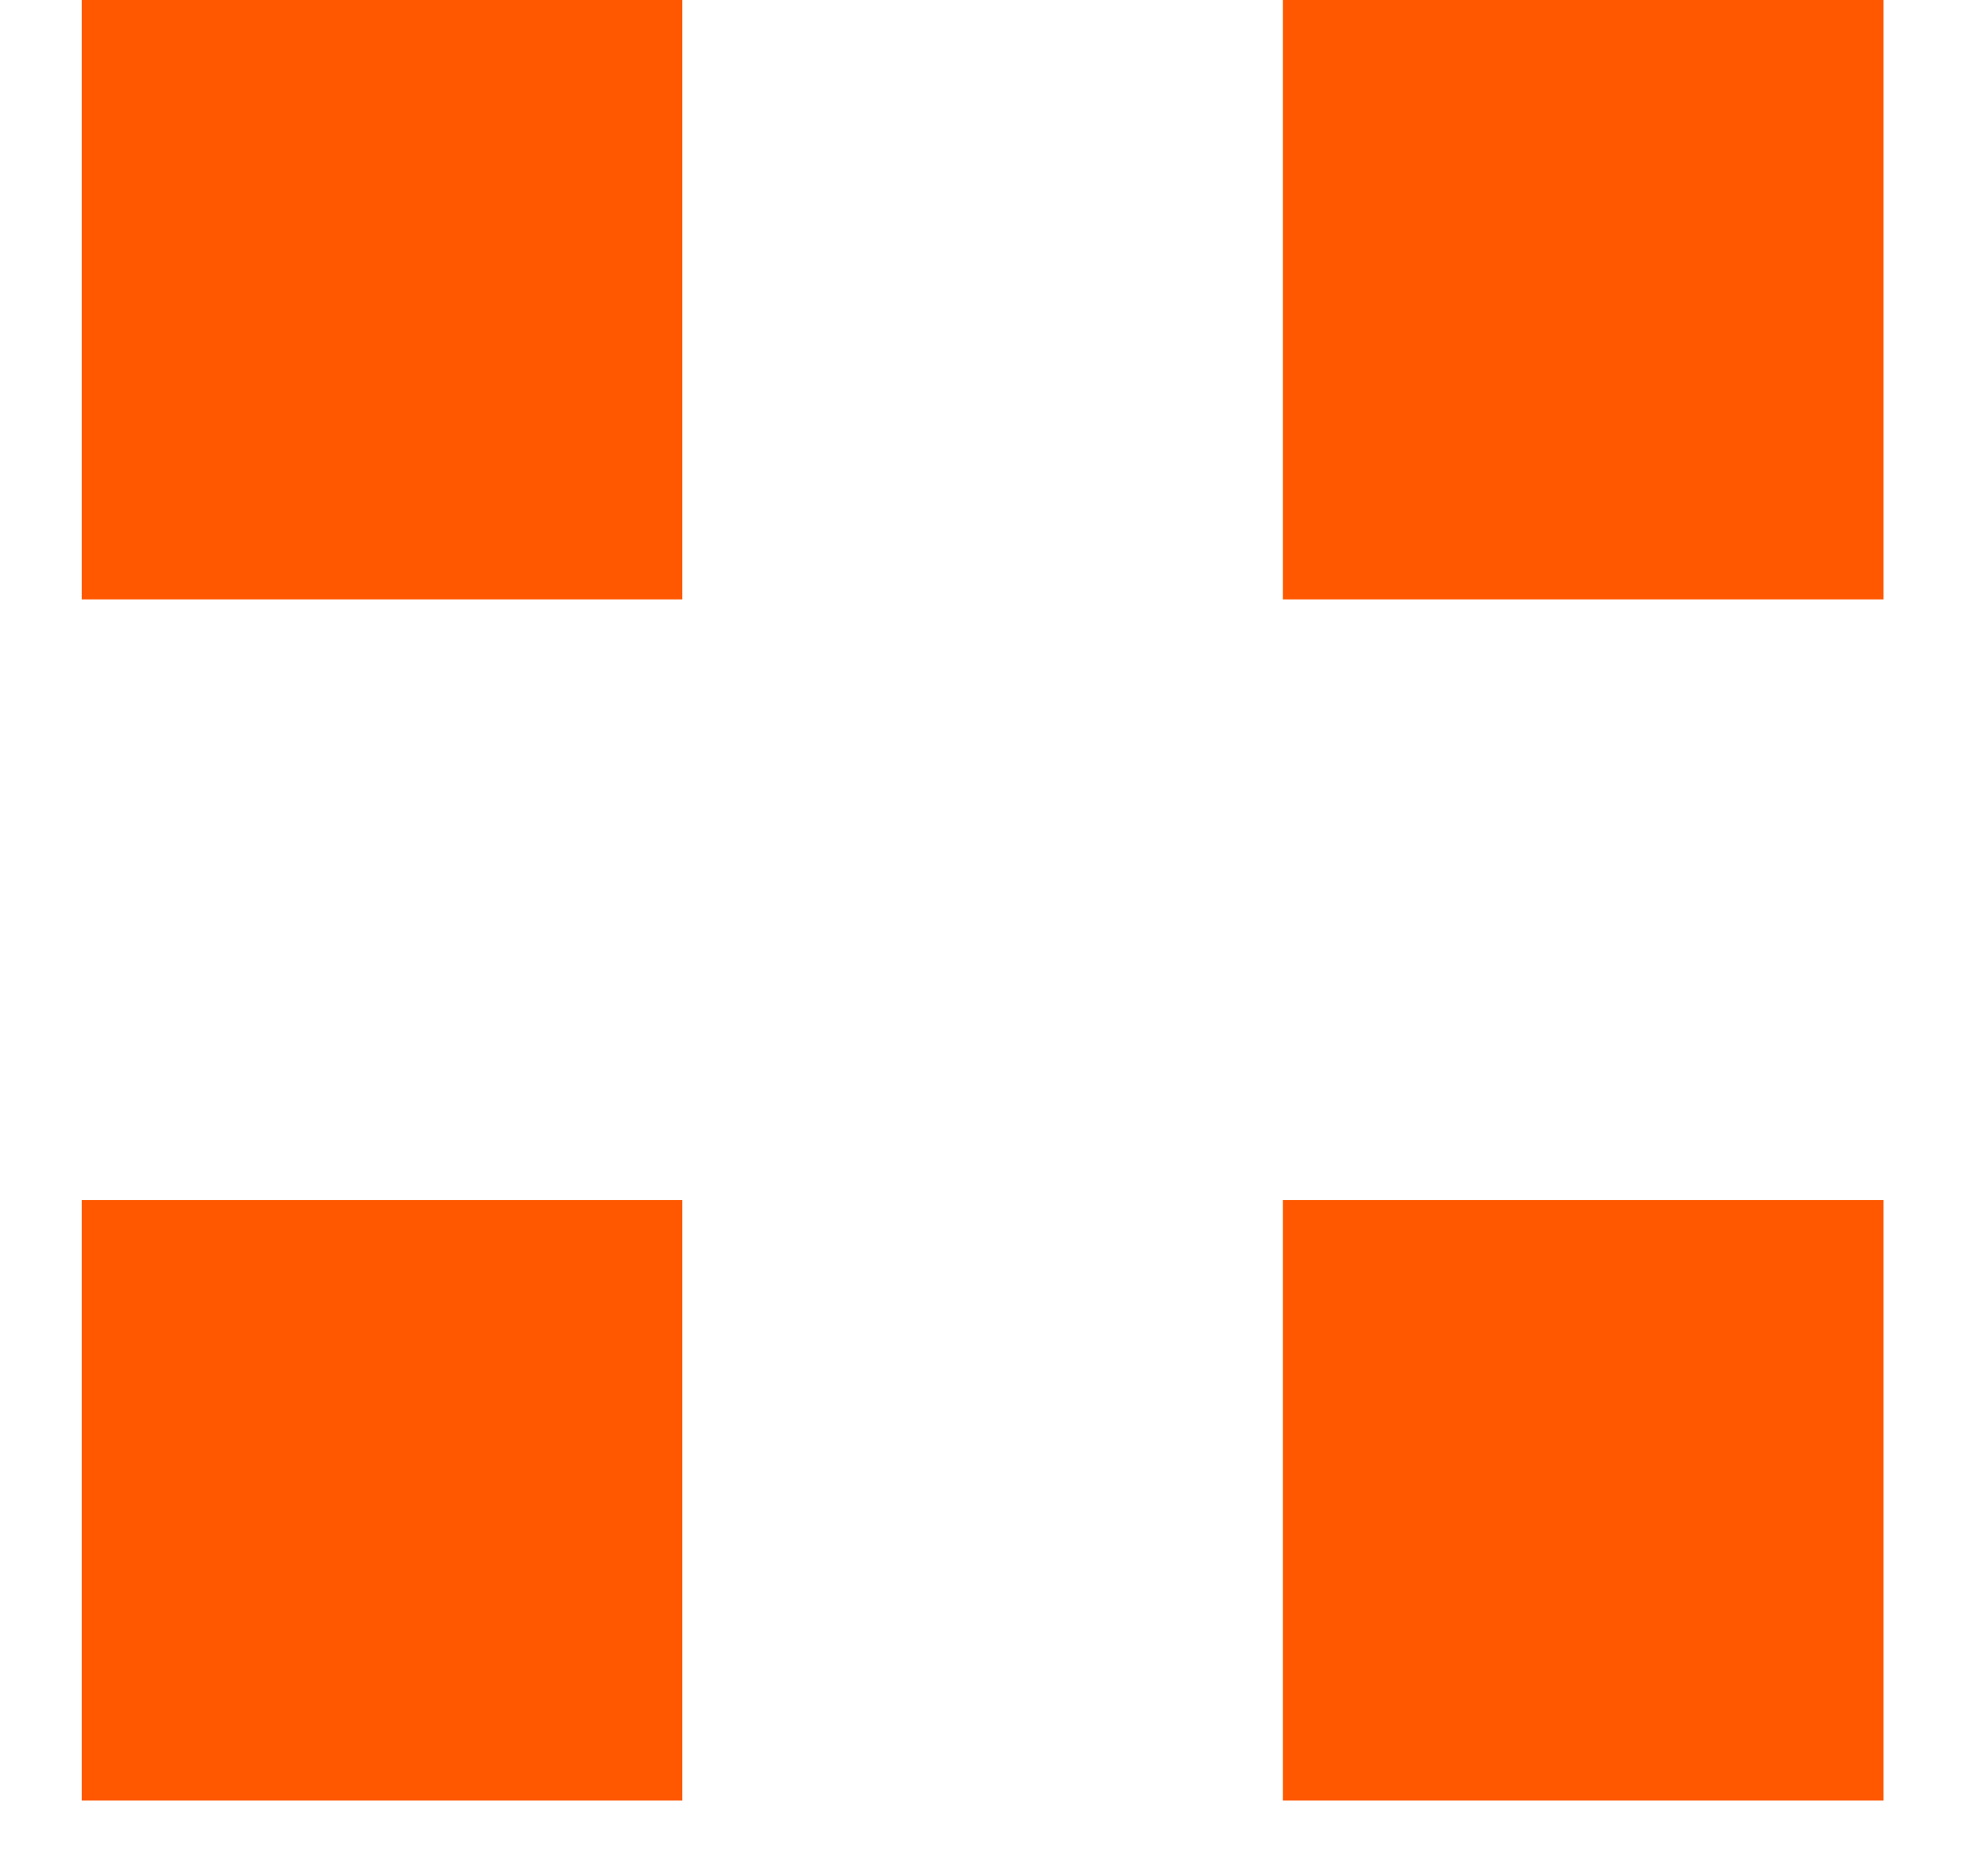
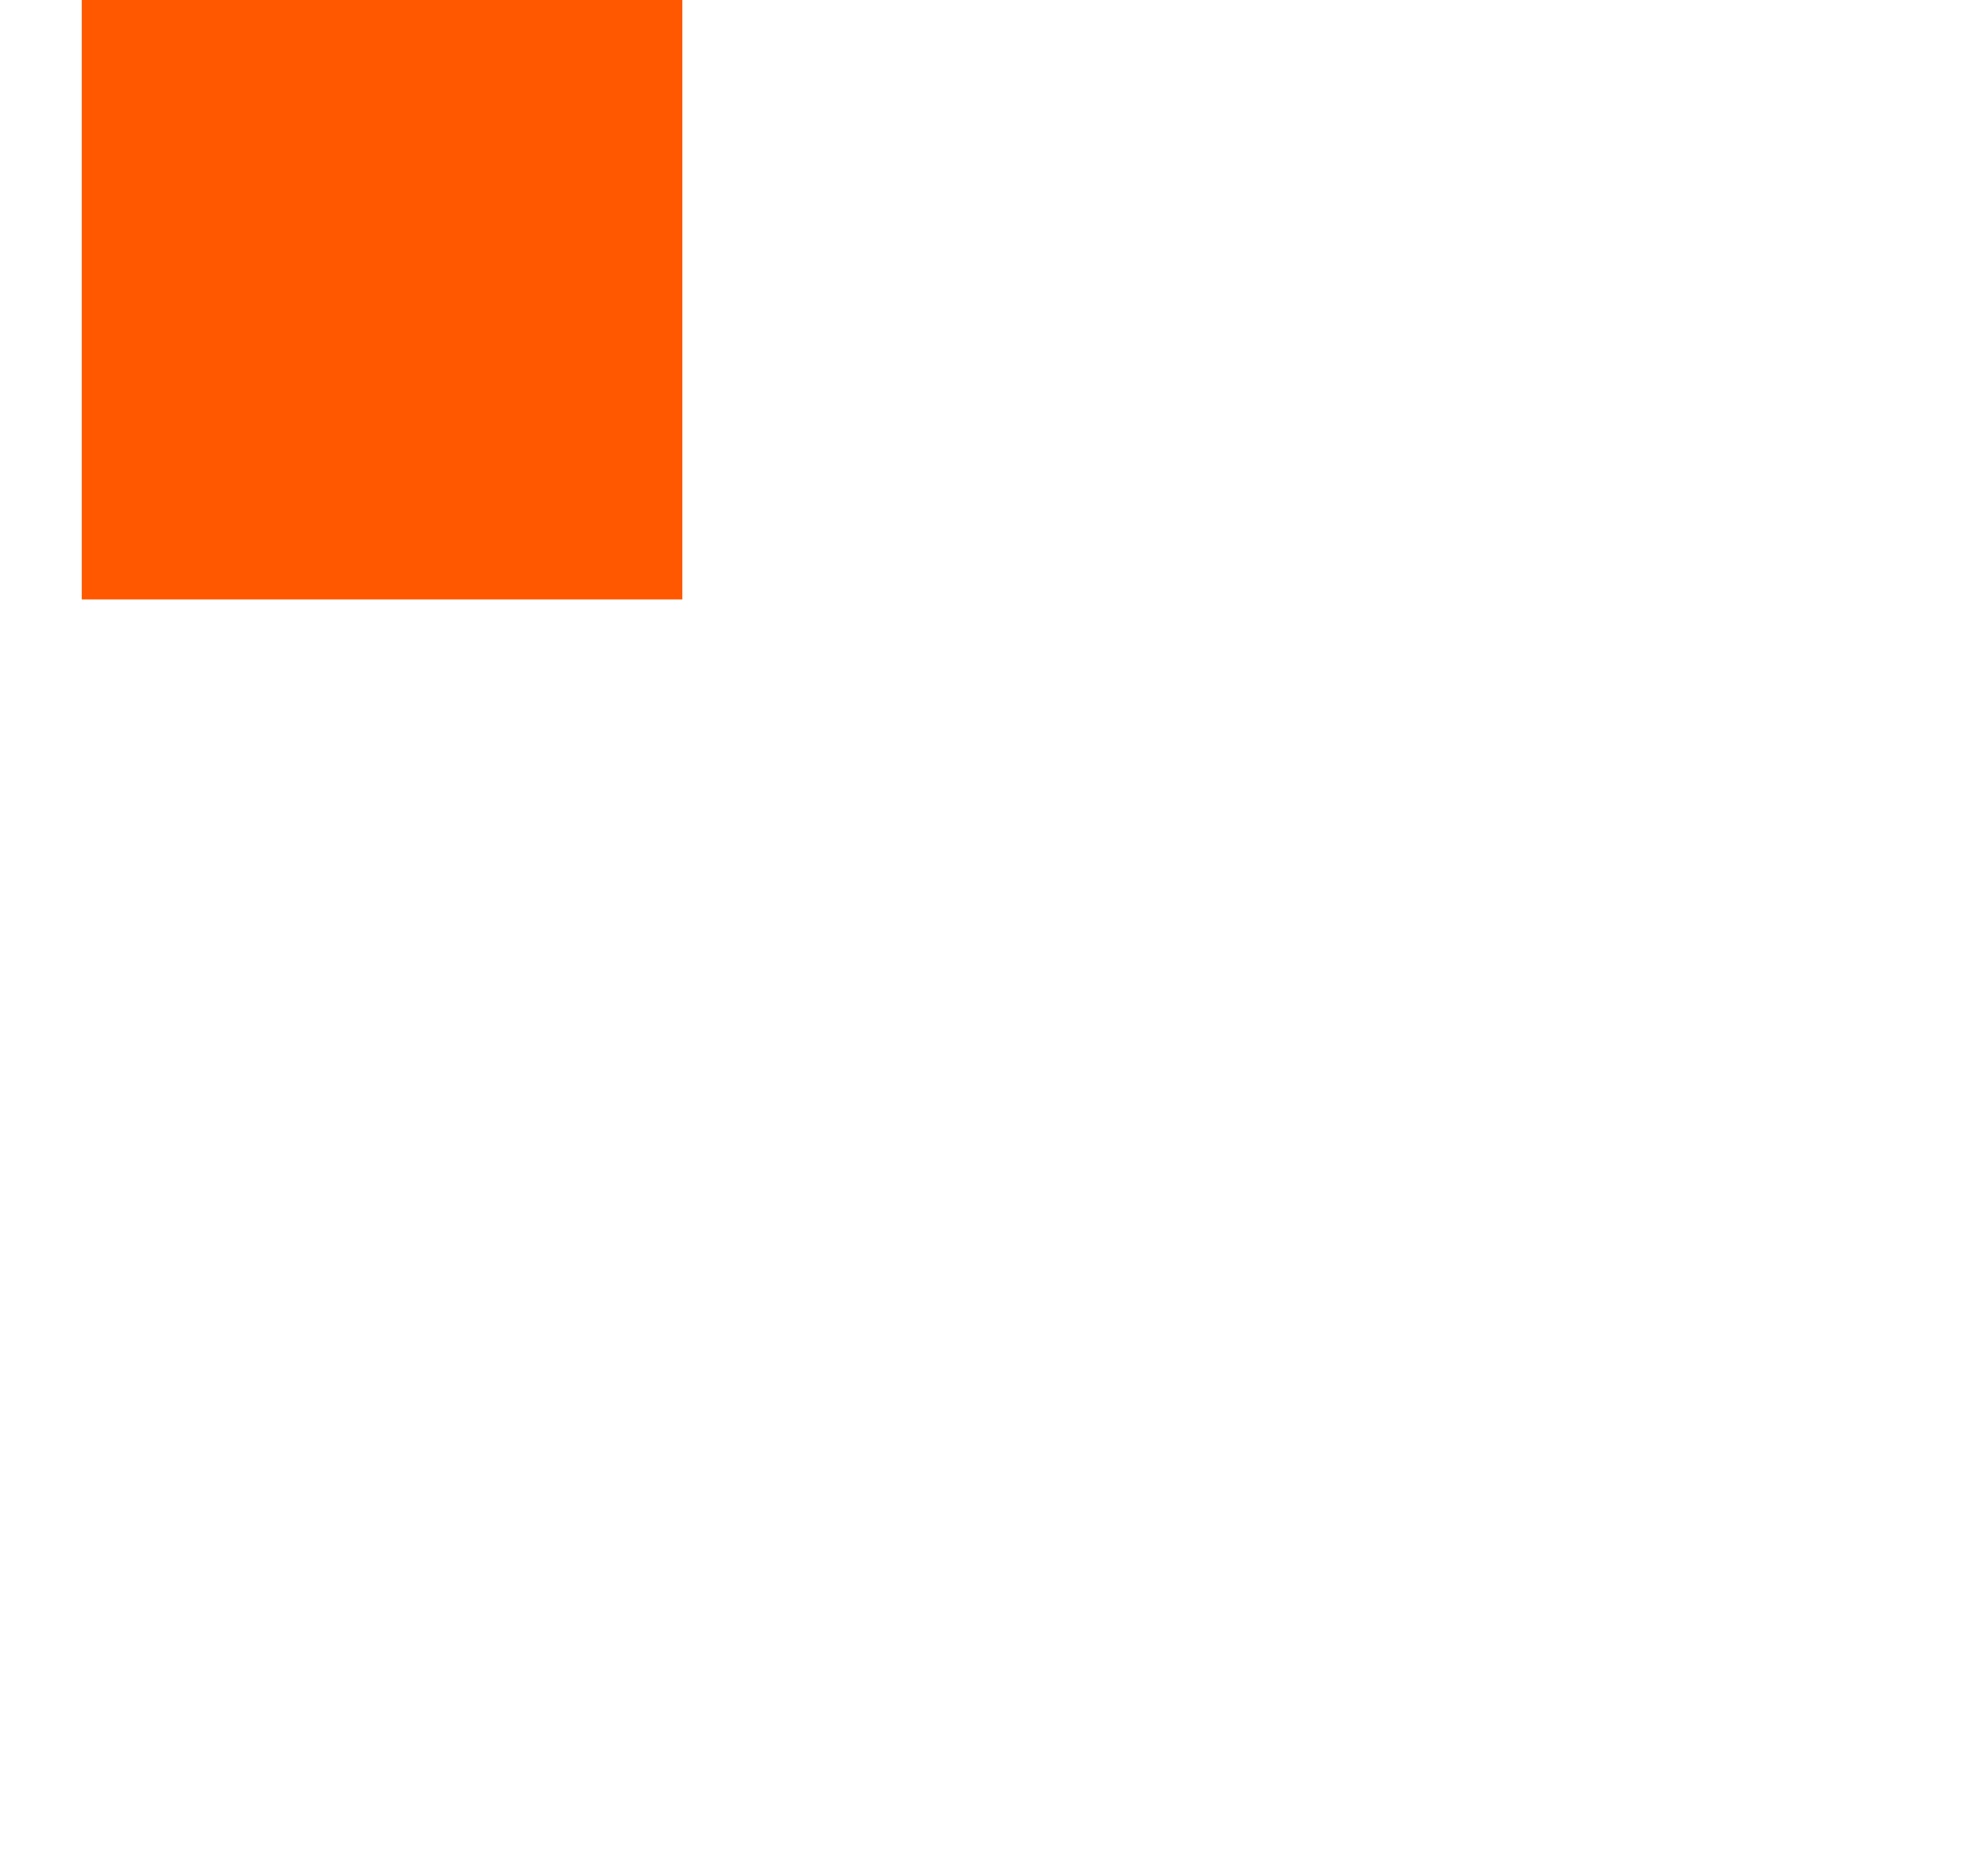
<svg xmlns="http://www.w3.org/2000/svg" width="17" height="16" viewBox="0 0 17 16" fill="none">
  <rect x="0.699" y="-0.01" width="5.136" height="5.136" fill="#FF5800" />
-   <rect x="0.699" y="10.262" width="5.136" height="5.136" fill="#FF5800" />
-   <rect x="10.97" y="-0.01" width="5.136" height="5.136" fill="#FF5800" />
-   <rect x="10.97" y="10.262" width="5.136" height="5.136" fill="#FF5800" />
</svg>